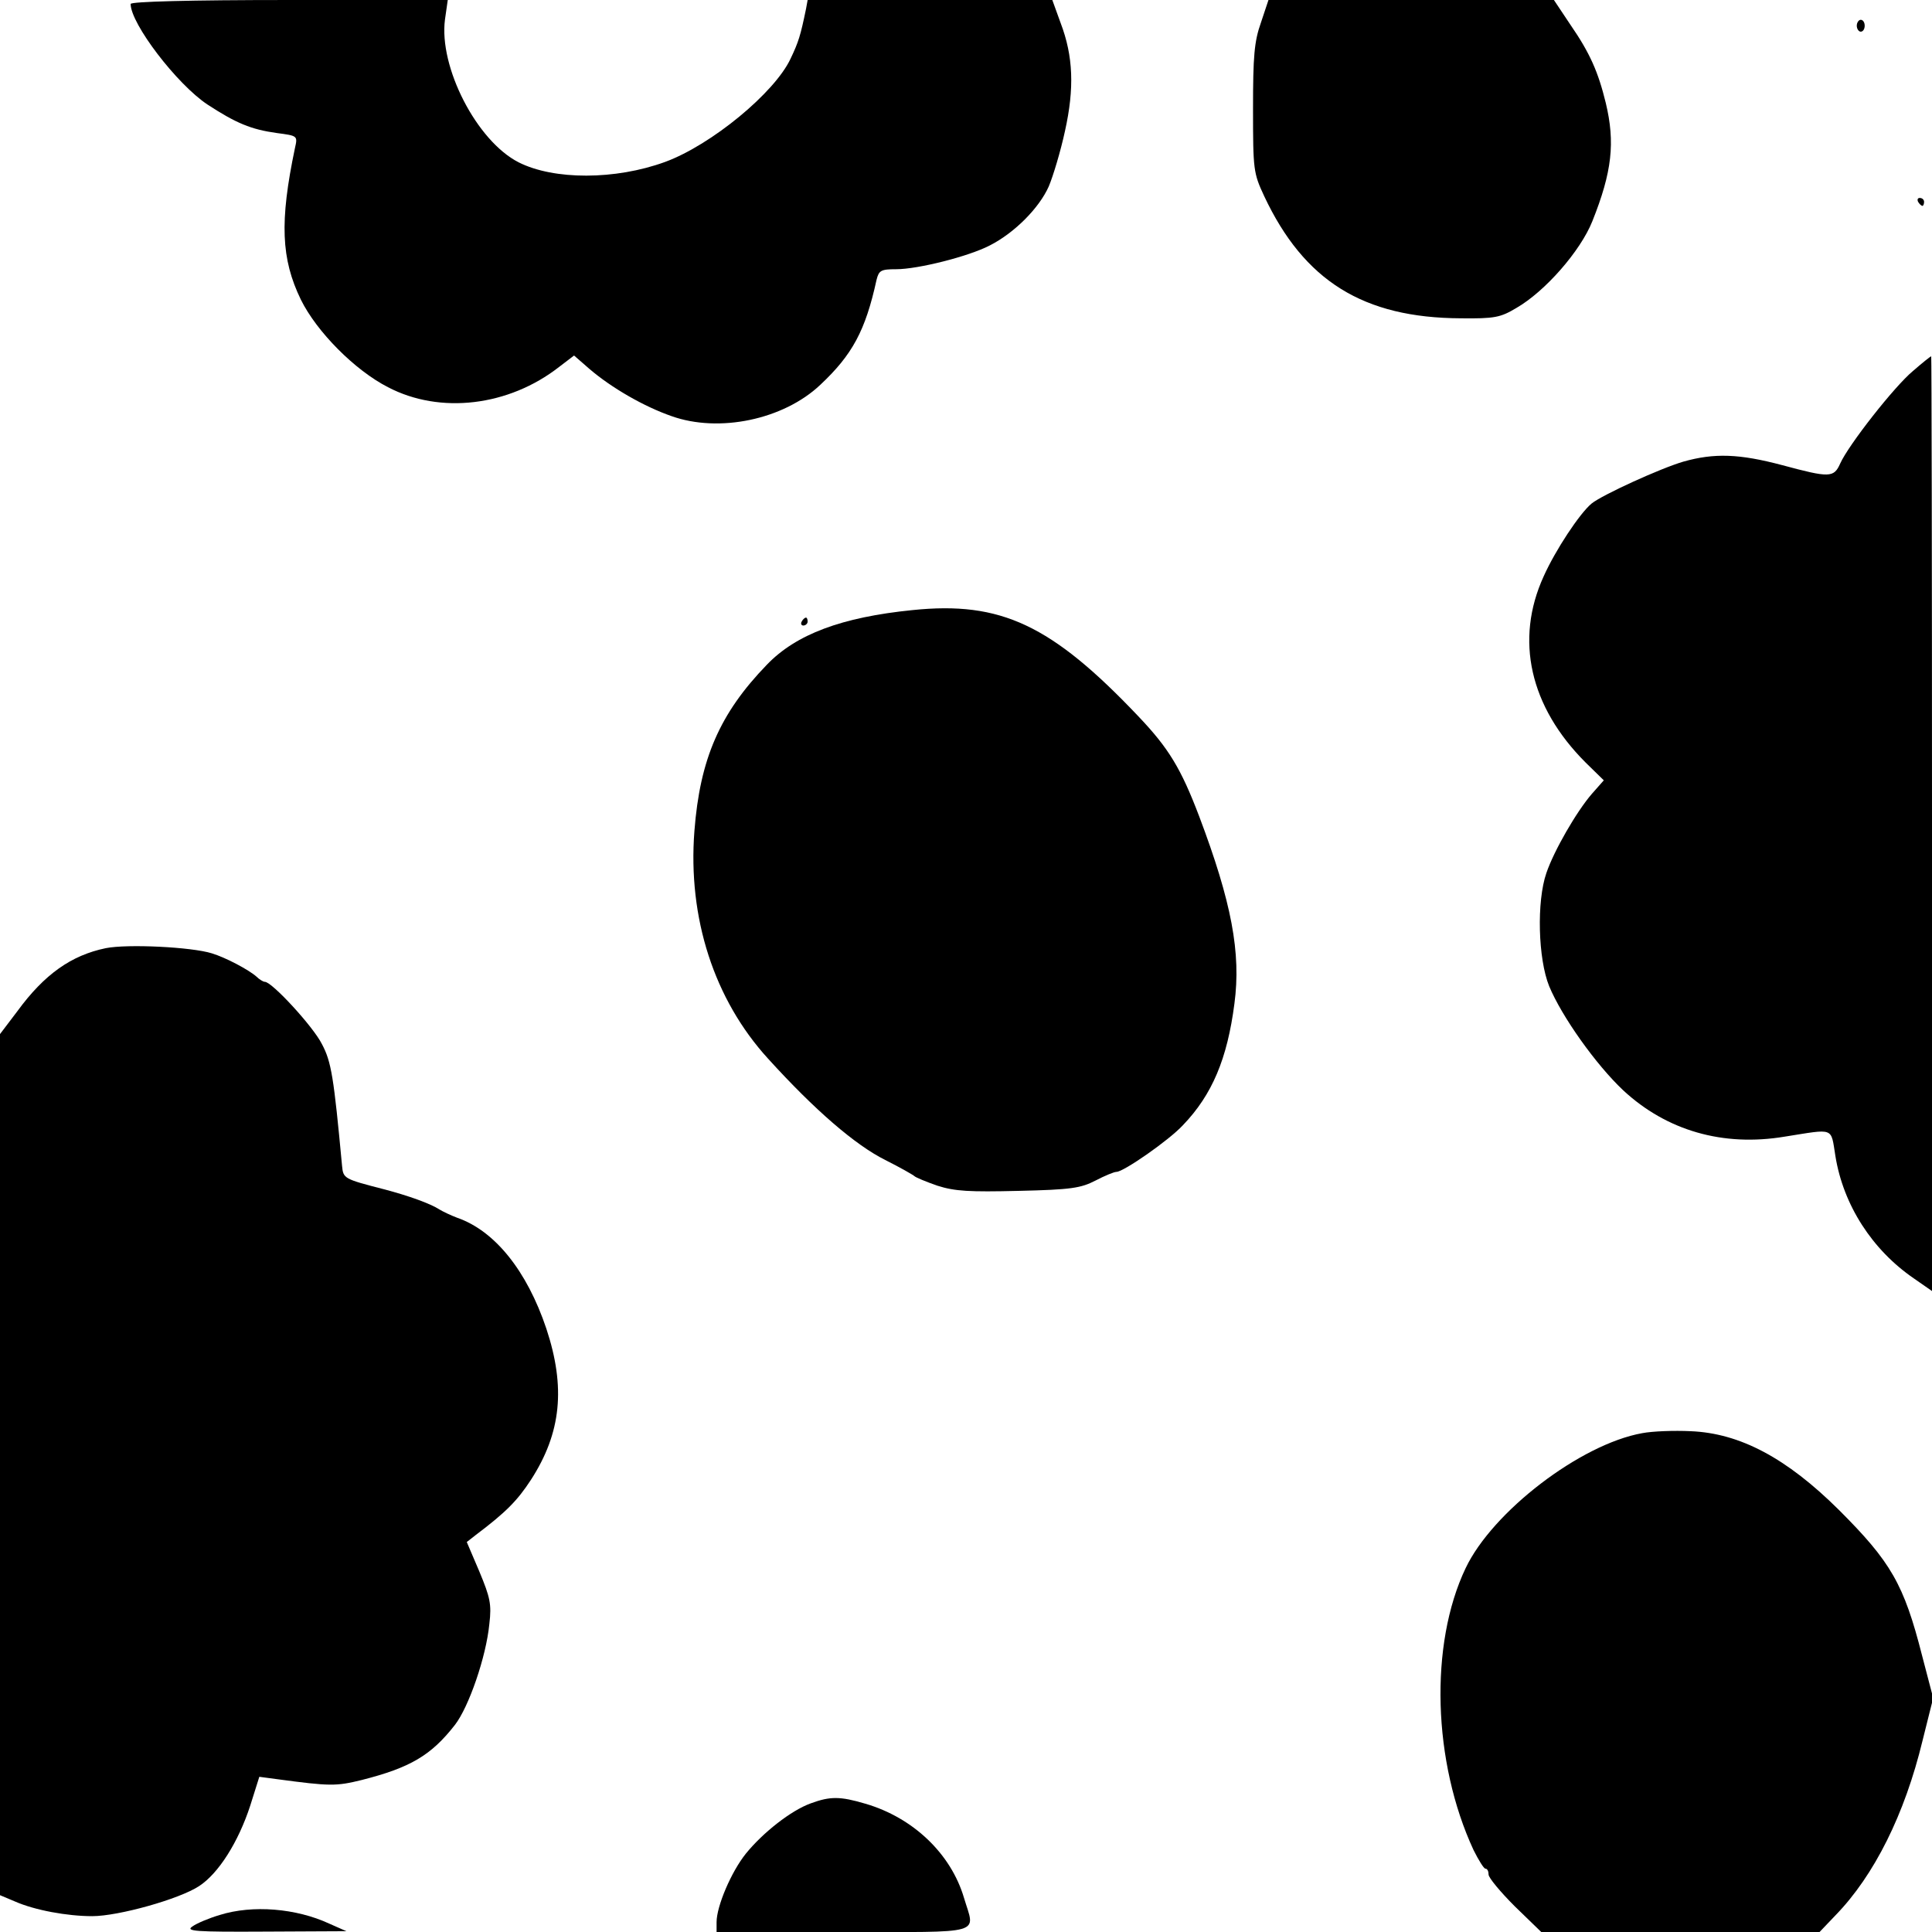
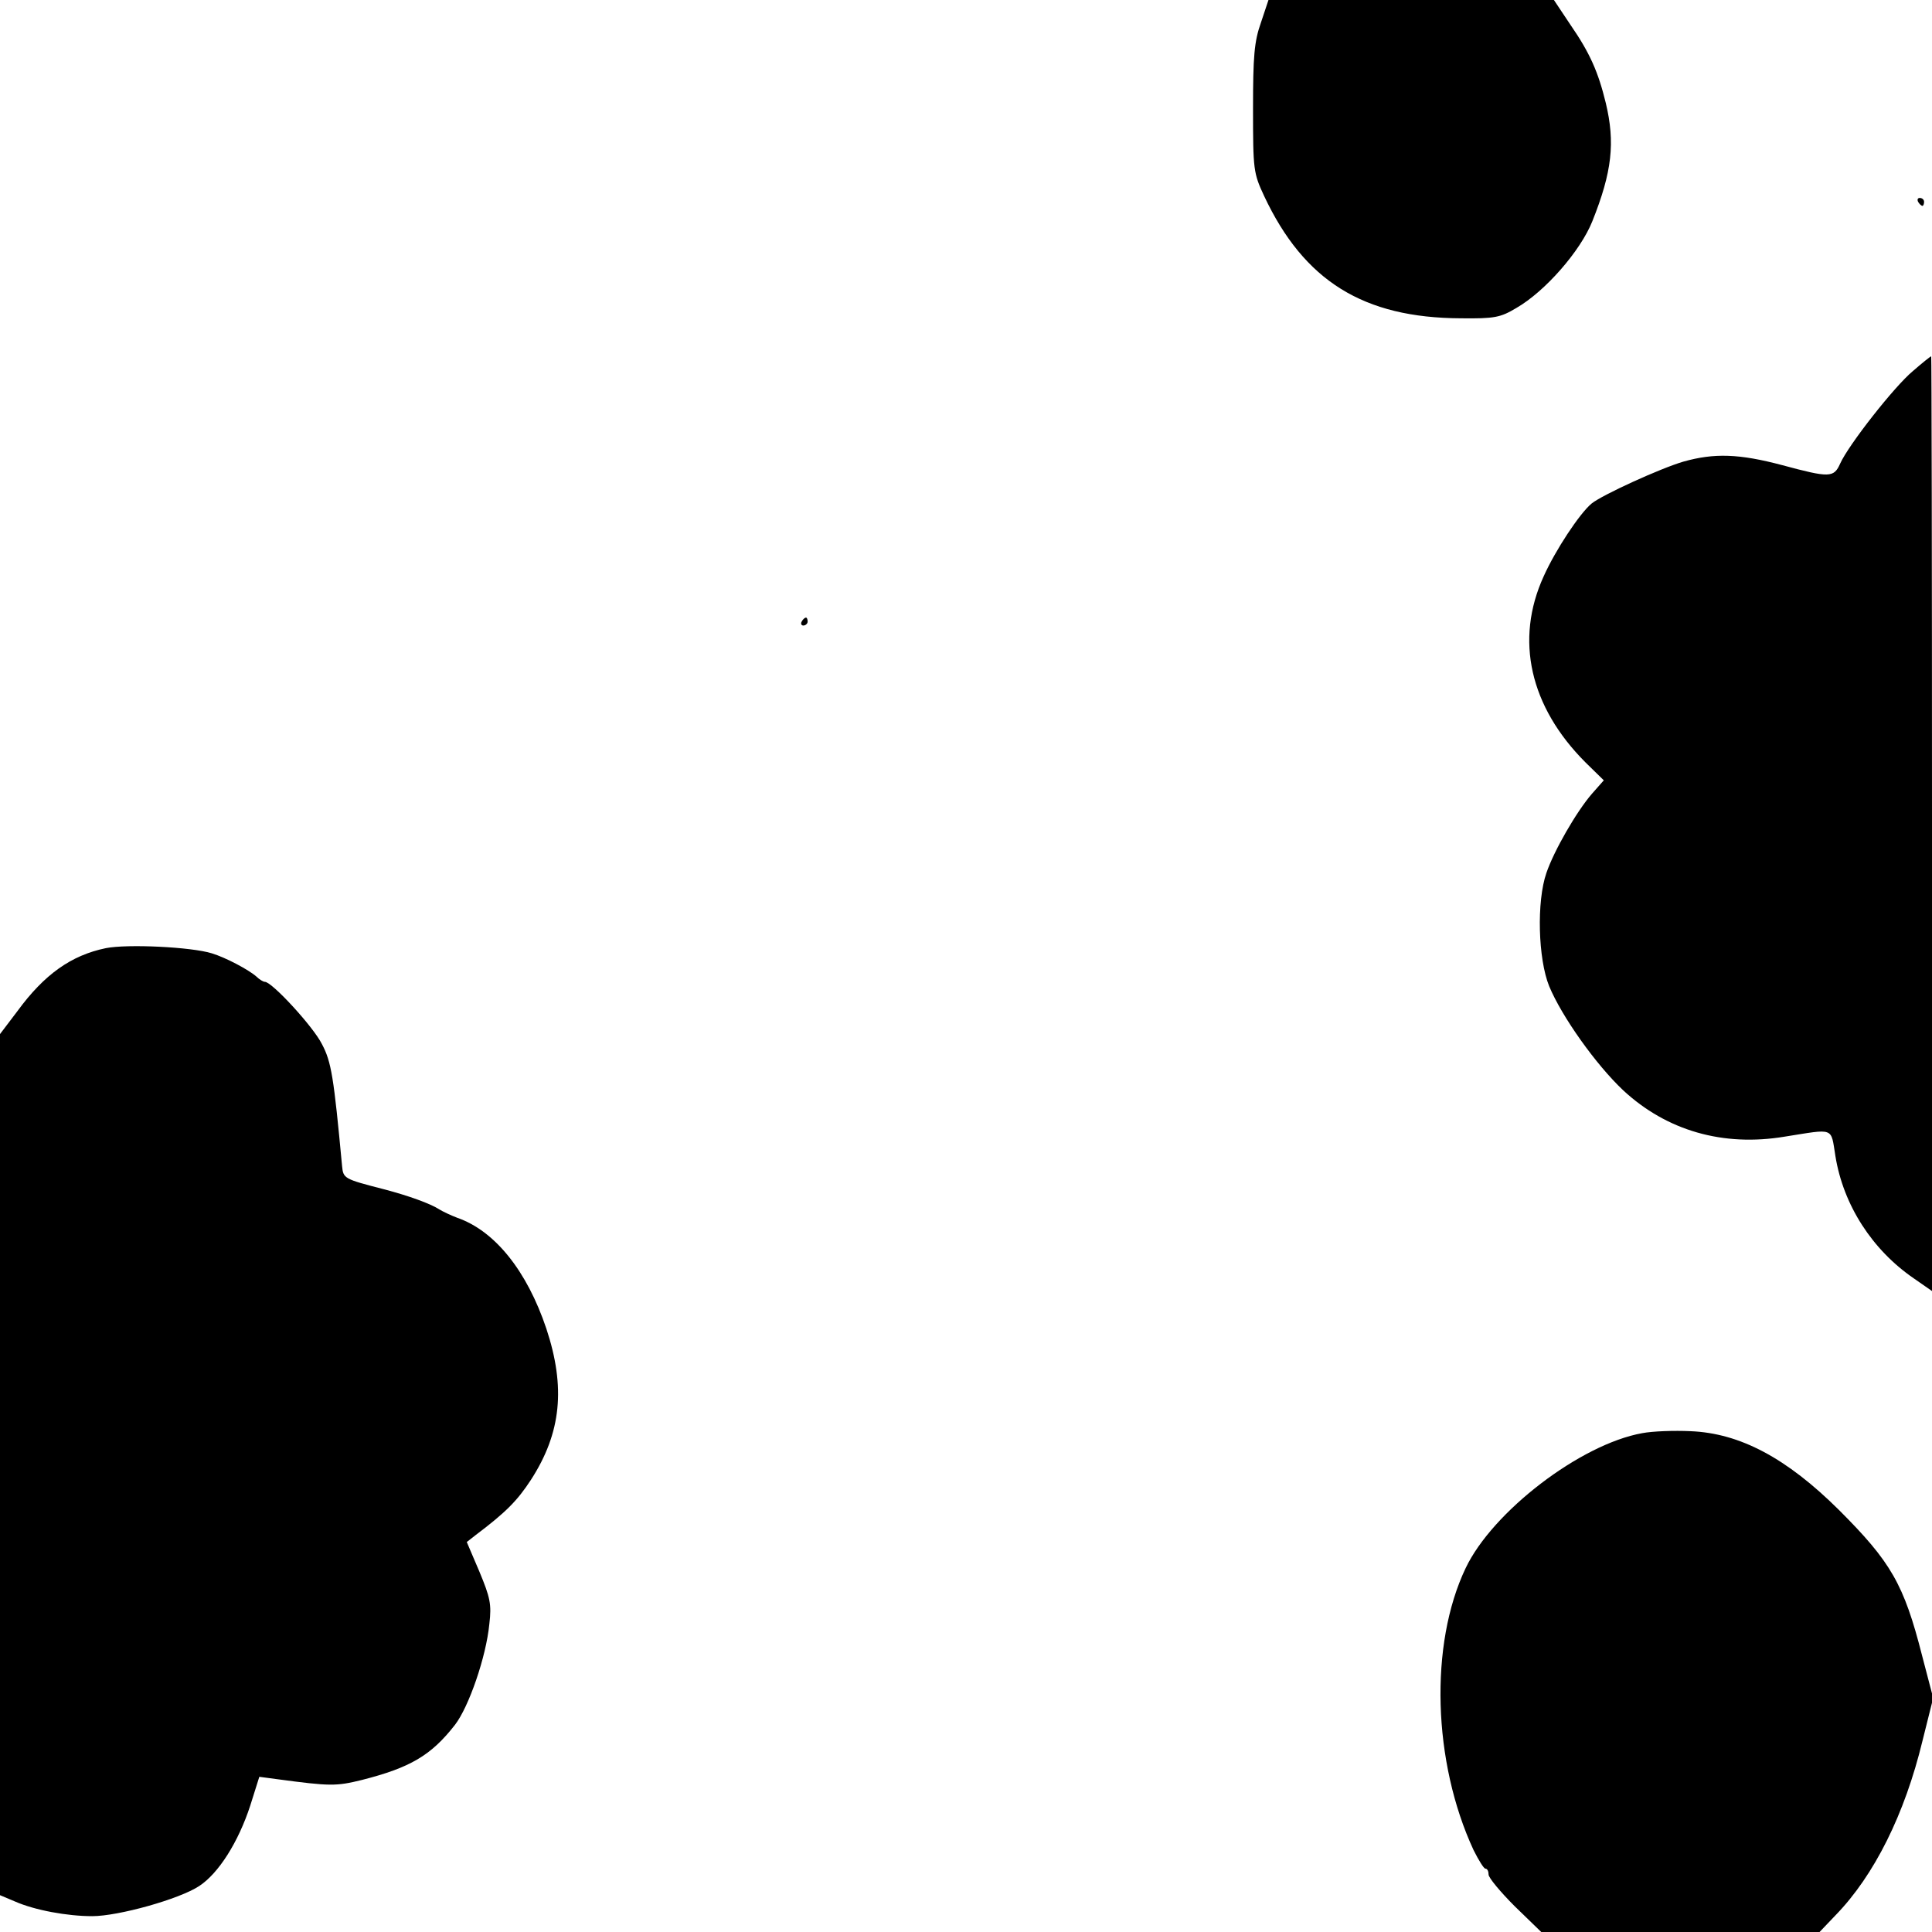
<svg xmlns="http://www.w3.org/2000/svg" version="1.0" width="488pt" height="488pt" viewBox="0 0 488 488" preserveAspectRatio="xMidYMid meet">
  <g transform="translate(0,488) scale(0.1,-0.1)" fill="#000000" stroke="none">
-     <path d="M330 4870 c0 -50 117 -203 194 -254 72 -47 110 -63 175 -72 53 -7 53 -7 46 -38 -39 -186 -35 -280 15 -383 40 -81 136 -178 220 -221 132 -69 305 -48 432 51 l38 29 39 -34 c56 -48 138 -95 207 -119 120 -43 283 -9 376 79 81 76 114 137 142 265 6 24 11 27 50 27 54 0 182 32 236 60 63 32 125 95 149 149 11 26 30 89 41 140 24 108 21 189 -11 273 l-21 58 -309 0 -309 0 -4 -22 c-14 -68 -19 -84 -39 -126 -40 -86 -200 -218 -317 -261 -126 -46 -281 -46 -370 -1 -106 54 -202 241 -186 361 l7 49 -401 0 c-251 0 -400 -4 -400 -10z" />
    <path d="M3185 4823 c-17 -48 -20 -85 -20 -218 0 -154 1 -162 28 -220 101 -215 251 -308 497 -309 85 -1 100 2 140 26 73 42 162 144 192 219 50 125 58 199 34 299 -19 78 -40 126 -89 197 l-42 63 -360 0 -361 0 -19 -57z" />
-     <path d="M4690 4815 c0 -8 5 -15 10 -15 6 0 10 7 10 15 0 8 -4 15 -10 15 -5 0 -10 -7 -10 -15z" />
    <path d="M4845 4370 c3 -5 8 -10 11 -10 2 0 4 5 4 10 0 6 -5 10 -11 10 -5 0 -7 -4 -4 -10z" />
    <path d="M4832 3943 c-47 -39 -163 -187 -184 -234 -16 -36 -27 -36 -146 -4 -109 29 -172 31 -250 9 -58 -17 -205 -84 -232 -106 -30 -25 -91 -117 -121 -184 -73 -160 -35 -329 106 -470 l46 -45 -30 -34 c-39 -45 -96 -144 -115 -200 -25 -72 -21 -217 7 -286 32 -77 118 -198 187 -263 110 -102 252 -143 408 -117 127 20 116 25 128 -49 20 -124 93 -237 198 -309 l46 -32 0 1181 c0 649 -1 1180 -2 1180 -2 0 -23 -17 -46 -37z" />
-     <path d="M2305 3339 c-179 -18 -294 -61 -368 -138 -119 -123 -169 -238 -183 -420 -17 -220 50 -426 186 -575 118 -130 220 -218 296 -256 38 -19 71 -38 74 -41 3 -3 29 -14 58 -24 44 -14 80 -16 205 -13 133 3 157 7 194 26 23 12 47 22 53 22 18 0 133 80 168 118 74 77 112 168 130 307 17 128 -7 256 -89 473 -46 121 -77 172 -153 252 -220 232 -348 292 -571 269z" />
    <path d="M2025 3310 c-3 -5 -1 -10 4 -10 6 0 11 5 11 10 0 6 -2 10 -4 10 -3 0 -8 -4 -11 -10z" />
    <path d="M267 2485 c-87 -18 -155 -66 -223 -159 l-44 -58 0 -1088 0 -1087 38 -16 c50 -22 132 -37 195 -37 66 0 220 43 270 76 49 32 99 111 129 203 l23 73 45 -6 c134 -18 149 -18 214 -2 122 31 175 62 235 139 35 45 79 172 87 255 6 50 2 67 -25 132 l-32 75 23 18 c77 58 105 87 139 139 77 119 88 234 39 382 -49 146 -130 247 -225 280 -16 6 -37 16 -45 21 -23 15 -79 35 -140 51 -101 26 -103 27 -106 59 -21 225 -27 263 -51 308 -22 44 -126 157 -144 157 -4 0 -14 6 -21 13 -19 17 -77 48 -113 59 -51 16 -213 24 -268 13z" />
    <path d="M4148 1260 c-156 -28 -378 -198 -446 -341 -92 -193 -83 -490 20 -712 13 -26 26 -47 30 -47 5 0 8 -7 8 -15 0 -8 30 -44 66 -80 l67 -65 351 0 352 0 41 43 c97 100 174 254 219 440 l27 108 -28 107 c-46 181 -79 237 -210 368 -132 131 -250 194 -375 199 -41 2 -96 0 -122 -5z" />
-     <path d="M2048 325 c-50 -18 -121 -74 -164 -127 -37 -46 -74 -133 -74 -173 l0 -25 320 0 c362 0 333 -8 305 86 -33 112 -129 203 -249 238 -64 19 -89 19 -138 1z" />
-     <path d="M555 43 c-27 -8 -58 -21 -69 -29 -18 -12 6 -14 184 -13 l205 1 -43 19 c-84 39 -194 48 -277 22z" />
  </g>
</svg>